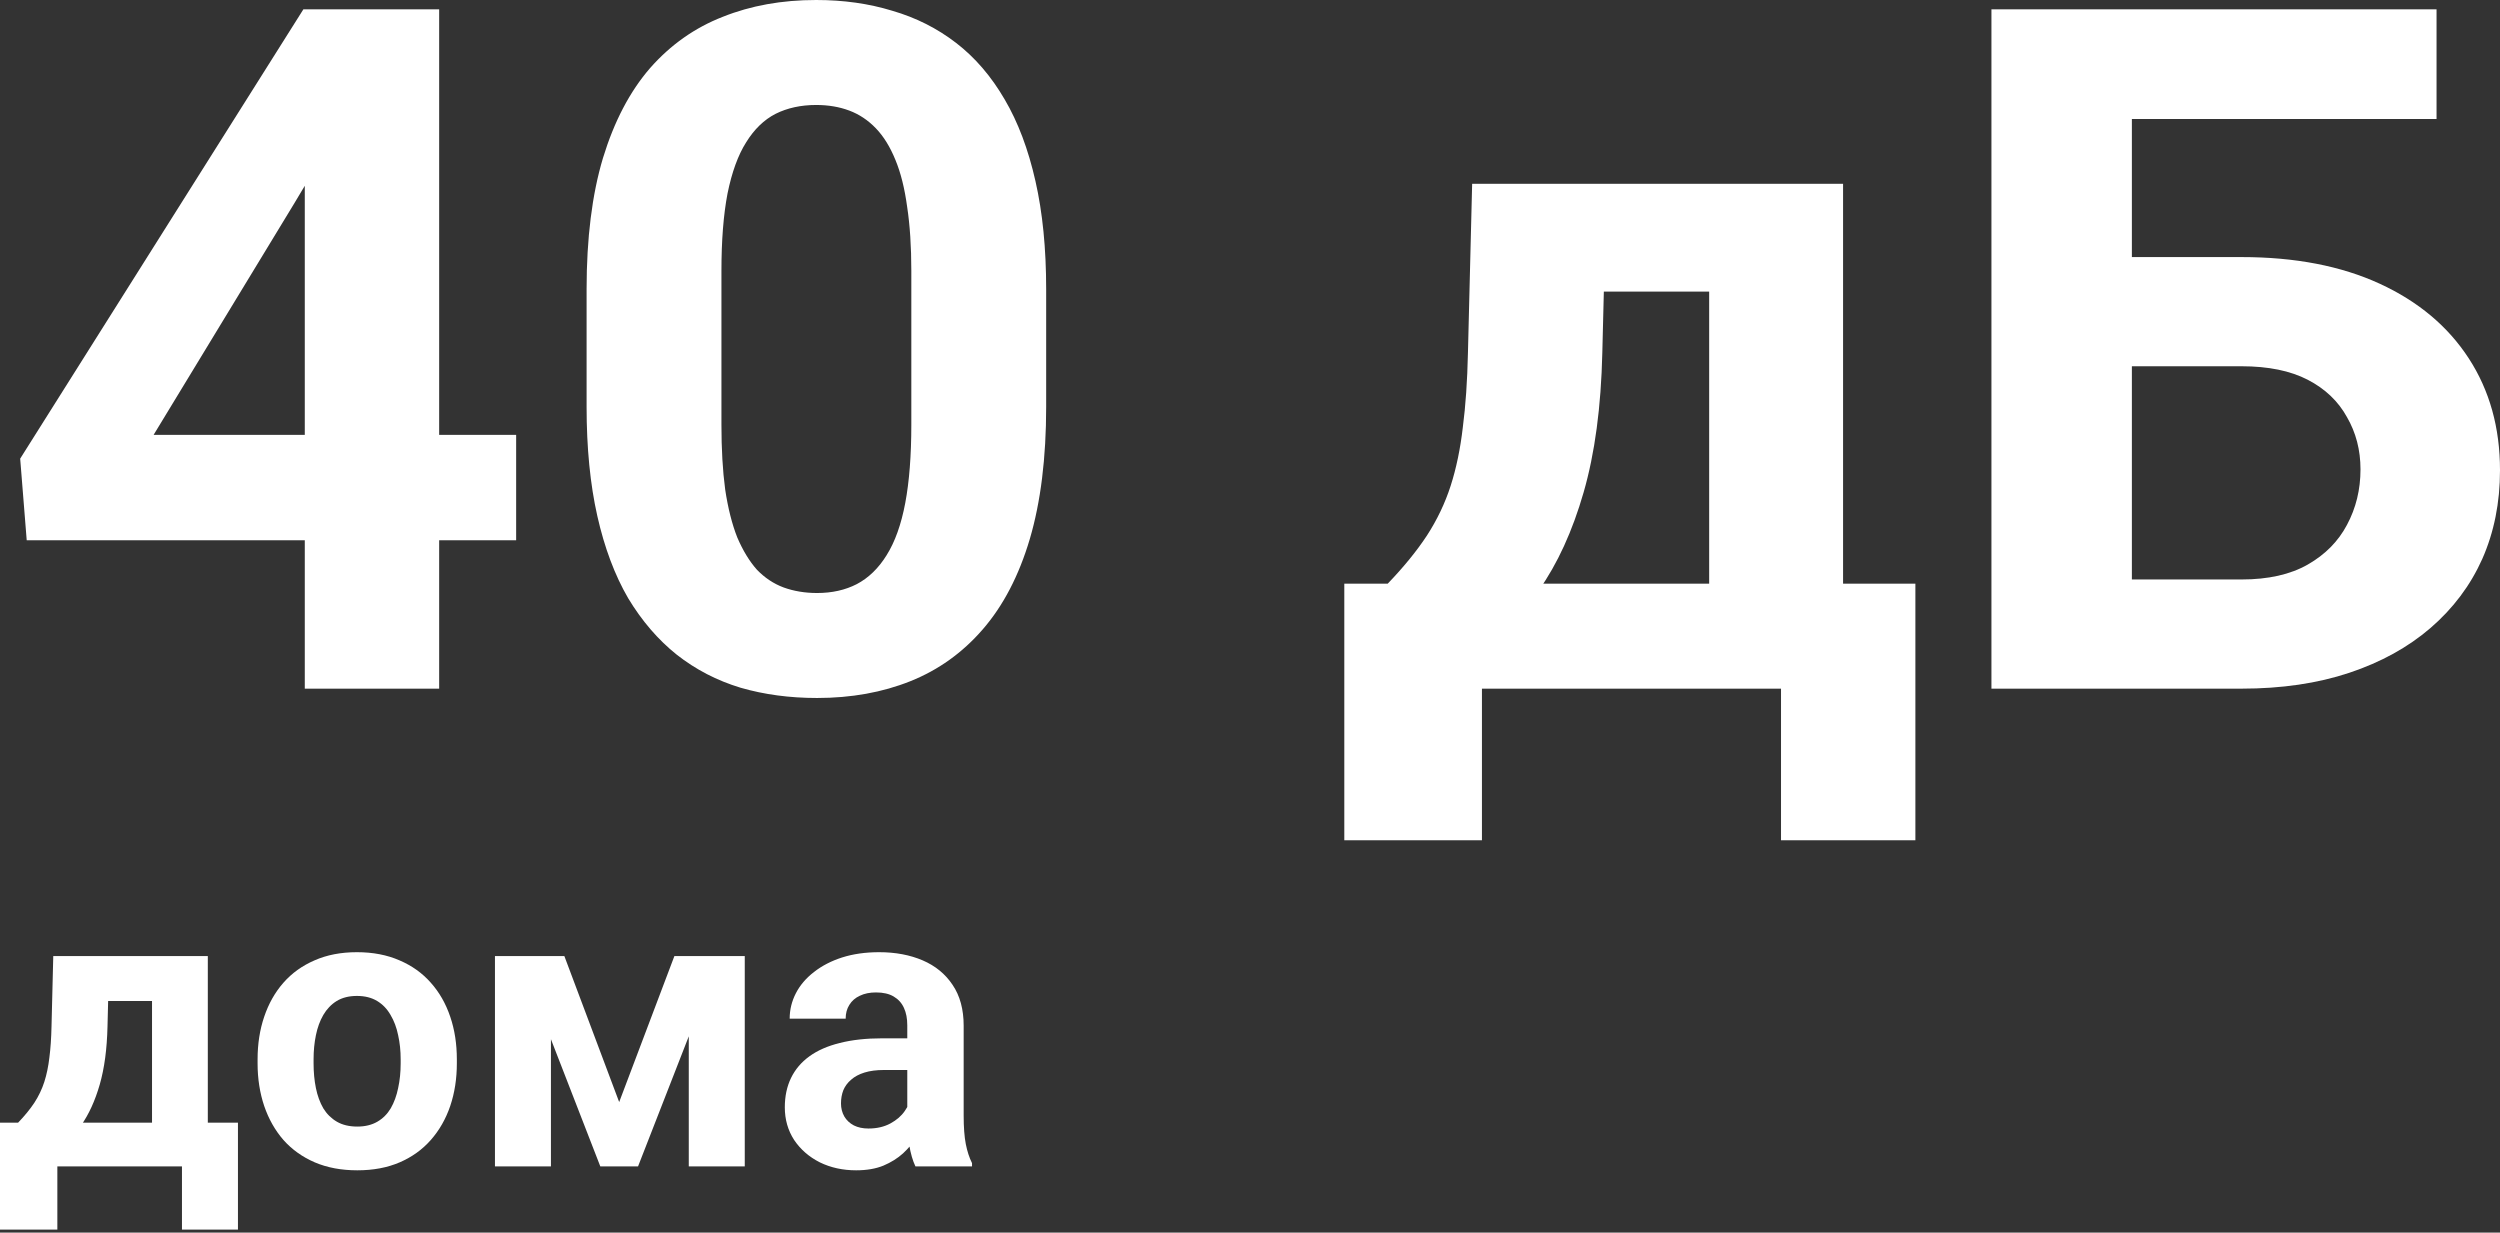
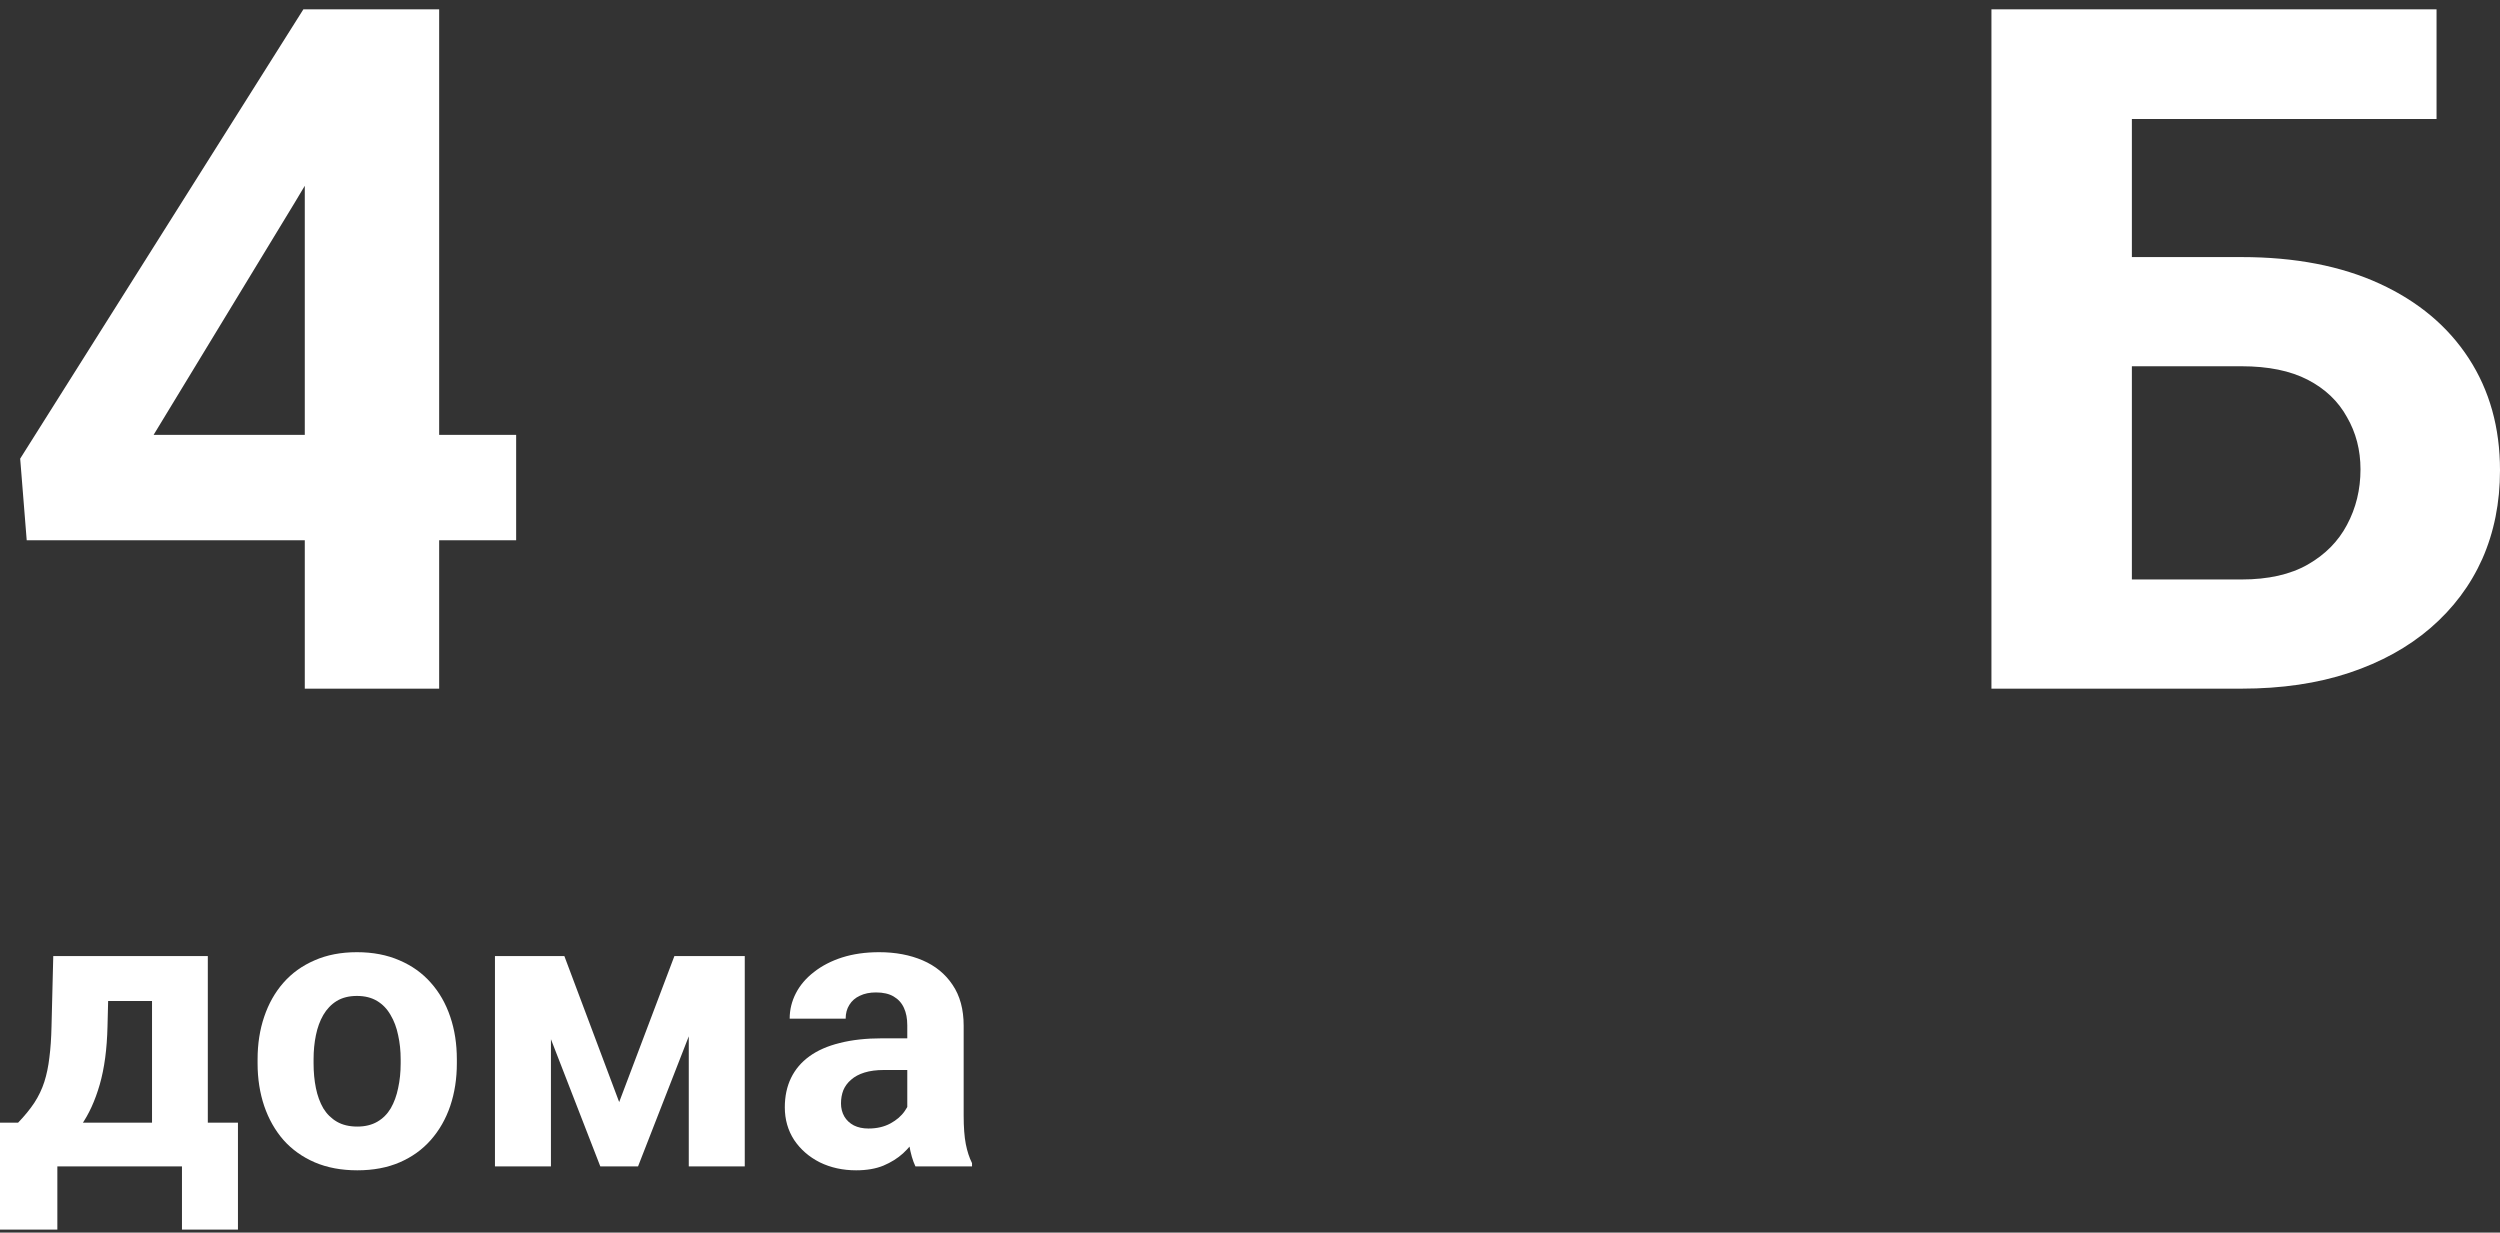
<svg xmlns="http://www.w3.org/2000/svg" width="503" height="248" viewBox="0 0 503 248" fill="none">
  <rect x="0" y="0" width="503" height="248" fill="#333333" stroke="none" />
  <path d="M103.848 87.49V108.706H5.374L4.06 92.278L61.041 1.877H82.539L59.258 40.835L30.908 87.49H103.848ZM88.359 1.877V138.558H61.323V1.877H88.359Z" fill="white" />
-   <path d="M210.489 58.202V81.858C210.489 92.122 209.394 100.977 207.203 108.424C205.013 115.809 201.852 121.88 197.722 126.636C193.654 131.33 188.804 134.803 183.172 137.056C177.539 139.309 171.281 140.435 164.397 140.435C158.889 140.435 153.758 139.747 149.001 138.37C144.245 136.931 139.958 134.709 136.141 131.705C132.386 128.701 129.131 124.915 126.378 120.346C123.687 115.715 121.622 110.208 120.182 103.825C118.743 97.441 118.023 90.119 118.023 81.858V58.202C118.023 47.938 119.118 39.145 121.309 31.823C123.562 24.439 126.722 18.399 130.79 13.706C134.92 9.012 139.802 5.57 145.434 3.379C151.067 1.126 157.325 0 164.209 0C169.716 0 174.817 0.72 179.51 2.159C184.267 3.536 188.554 5.695 192.371 8.636C196.189 11.578 199.443 15.364 202.134 19.995C204.825 24.564 206.89 30.04 208.33 36.423C209.769 42.744 210.489 50.004 210.489 58.202ZM183.359 85.425V54.541C183.359 49.597 183.078 45.279 182.514 41.586C182.014 37.894 181.231 34.765 180.168 32.199C179.104 29.57 177.789 27.442 176.225 25.815C174.66 24.188 172.877 22.999 170.874 22.248C168.871 21.497 166.65 21.122 164.209 21.122C161.142 21.122 158.42 21.716 156.042 22.905C153.726 24.094 151.755 26.003 150.128 28.631C148.501 31.197 147.249 34.639 146.373 38.958C145.559 43.213 145.153 48.408 145.153 54.541V85.425C145.153 90.369 145.403 94.719 145.904 98.474C146.467 102.229 147.28 105.452 148.344 108.143C149.471 110.771 150.785 112.93 152.287 114.62C153.852 116.247 155.635 117.436 157.638 118.187C159.703 118.938 161.956 119.314 164.397 119.314C167.401 119.314 170.06 118.719 172.376 117.53C174.754 116.279 176.757 114.338 178.384 111.71C180.074 109.019 181.325 105.514 182.139 101.196C182.952 96.878 183.359 91.621 183.359 85.425Z" fill="white" />
-   <path d="M296.196 36.986H323.231L322.387 70.969C322.136 81.858 320.885 91.214 318.632 99.037C316.379 106.86 313.375 113.431 309.62 118.751C305.865 124.07 301.578 128.326 296.759 131.517C292.003 134.647 286.996 136.993 281.739 138.558H276.67L276.388 117.718L279.205 117.436C282.396 114.119 285.025 110.896 287.09 107.767C289.155 104.576 290.751 101.227 291.878 97.723C293.004 94.218 293.818 90.307 294.318 85.989C294.881 81.67 295.226 76.664 295.351 70.969L296.196 36.986ZM303.518 36.986H370.826V138.558H343.884V58.671H303.518V36.986ZM270.474 117.436H385.376V169.067H358.34V138.558H298.167V169.067H270.474V117.436Z" fill="white" />
  <path d="M490.233 1.877V23.938H428.746V138.558H400.677V1.877H490.233ZM419.077 51.724H450.994C461.758 51.724 471.02 53.508 478.781 57.075C486.541 60.643 492.517 65.649 496.71 72.095C500.903 78.541 503 86.051 503 94.625C503 101.134 501.811 107.079 499.433 112.461C497.055 117.78 493.581 122.412 489.013 126.354C484.507 130.234 479.062 133.238 472.679 135.366C466.295 137.494 459.067 138.558 450.994 138.558H400.677V1.877H428.933V116.591H450.994C456.376 116.591 460.819 115.59 464.324 113.587C467.829 111.585 470.457 108.925 472.209 105.608C474.024 102.229 474.932 98.505 474.932 94.437C474.932 90.557 474.024 87.052 472.209 83.923C470.457 80.732 467.829 78.228 464.324 76.413C460.819 74.599 456.376 73.691 450.994 73.691H419.077V51.724Z" fill="white" />
  <path d="M10.717 192.363H21.982L21.63 206.523C21.526 211.06 21.004 214.958 20.066 218.218C19.127 221.477 17.875 224.215 16.311 226.432C14.746 228.648 12.96 230.421 10.952 231.751C8.97 233.055 6.884 234.033 4.694 234.685H2.582L2.464 226.001L3.638 225.884C4.968 224.502 6.063 223.159 6.923 221.855C7.784 220.526 8.449 219.13 8.918 217.67C9.387 216.21 9.726 214.58 9.935 212.781C10.17 210.982 10.313 208.896 10.365 206.523L10.717 192.363ZM13.768 192.363H41.813V234.685H30.587V201.399H13.768V192.363ZM0 225.884H47.876V247.397H36.611V234.685H11.539V247.397H0V225.884Z" fill="white" />
  <path d="M51.826 213.954V213.133C51.826 210.03 52.27 207.175 53.156 204.567C54.043 201.933 55.334 199.652 57.028 197.722C58.723 195.792 60.809 194.293 63.287 193.224C65.764 192.129 68.606 191.581 71.814 191.581C75.021 191.581 77.876 192.129 80.38 193.224C82.883 194.293 84.982 195.792 86.677 197.722C88.398 199.652 89.702 201.933 90.588 204.567C91.475 207.175 91.918 210.03 91.918 213.133V213.954C91.918 217.031 91.475 219.887 90.588 222.52C89.702 225.128 88.398 227.41 86.677 229.365C84.982 231.295 82.896 232.794 80.419 233.863C77.941 234.933 75.099 235.467 71.892 235.467C68.684 235.467 65.829 234.933 63.326 233.863C60.849 232.794 58.749 231.295 57.028 229.365C55.334 227.41 54.043 225.128 53.156 222.52C52.27 219.887 51.826 217.031 51.826 213.954ZM63.091 213.133V213.954C63.091 215.728 63.248 217.383 63.56 218.922C63.873 220.46 64.369 221.816 65.047 222.99C65.751 224.137 66.663 225.037 67.785 225.689C68.906 226.34 70.275 226.666 71.892 226.666C73.456 226.666 74.799 226.34 75.921 225.689C77.042 225.037 77.941 224.137 78.619 222.99C79.297 221.816 79.793 220.46 80.106 218.922C80.445 217.383 80.614 215.728 80.614 213.954V213.133C80.614 211.412 80.445 209.795 80.106 208.283C79.793 206.744 79.284 205.388 78.58 204.215C77.902 203.015 77.003 202.077 75.881 201.399C74.76 200.721 73.404 200.382 71.814 200.382C70.223 200.382 68.867 200.721 67.746 201.399C66.65 202.077 65.751 203.015 65.047 204.215C64.369 205.388 63.873 206.744 63.56 208.283C63.248 209.795 63.091 211.412 63.091 213.133Z" fill="white" />
  <path d="M124.579 221.738L135.687 192.363H144.879L128.373 234.685H120.784L104.357 192.363H113.548L124.579 221.738ZM110.849 192.363V234.685H99.585V192.363H110.849ZM138.581 234.685V192.363H149.846V234.685H138.581Z" fill="white" />
  <path d="M182.546 225.141V206.288C182.546 204.932 182.324 203.772 181.881 202.807C181.437 201.816 180.746 201.047 179.808 200.499C178.895 199.951 177.709 199.678 176.248 199.678C174.997 199.678 173.914 199.899 173.002 200.343C172.089 200.76 171.385 201.373 170.89 202.181C170.394 202.963 170.147 203.889 170.147 204.958H158.882C158.882 203.159 159.299 201.451 160.133 199.834C160.968 198.217 162.18 196.796 163.771 195.571C165.362 194.319 167.252 193.341 169.442 192.637C171.659 191.933 174.136 191.581 176.874 191.581C180.16 191.581 183.08 192.129 185.636 193.224C188.191 194.319 190.199 195.962 191.659 198.152C193.146 200.343 193.889 203.081 193.889 206.366V224.476C193.889 226.797 194.032 228.7 194.319 230.187C194.606 231.647 195.023 232.925 195.571 234.02V234.685H184.188C183.641 233.537 183.224 232.103 182.937 230.382C182.676 228.635 182.546 226.888 182.546 225.141ZM184.032 208.909L184.11 215.284H177.813C176.327 215.284 175.036 215.454 173.941 215.793C172.845 216.132 171.946 216.614 171.242 217.24C170.538 217.84 170.016 218.544 169.677 219.352C169.364 220.16 169.208 221.047 169.208 222.012C169.208 222.977 169.429 223.85 169.873 224.632C170.316 225.389 170.955 225.988 171.789 226.432C172.624 226.849 173.602 227.058 174.723 227.058C176.418 227.058 177.891 226.719 179.143 226.041C180.394 225.363 181.359 224.528 182.037 223.537C182.741 222.546 183.106 221.608 183.132 220.721L186.105 225.493C185.688 226.562 185.114 227.67 184.384 228.818C183.68 229.965 182.78 231.047 181.685 232.064C180.59 233.055 179.273 233.876 177.735 234.528C176.196 235.154 174.371 235.467 172.259 235.467C169.573 235.467 167.135 234.933 164.944 233.863C162.78 232.768 161.059 231.269 159.781 229.365C158.53 227.436 157.904 225.245 157.904 222.794C157.904 220.578 158.321 218.609 159.155 216.888C159.99 215.167 161.215 213.72 162.832 212.546C164.475 211.347 166.522 210.447 168.973 209.847C171.424 209.222 174.267 208.909 177.5 208.909H184.032Z" fill="white" />
</svg>